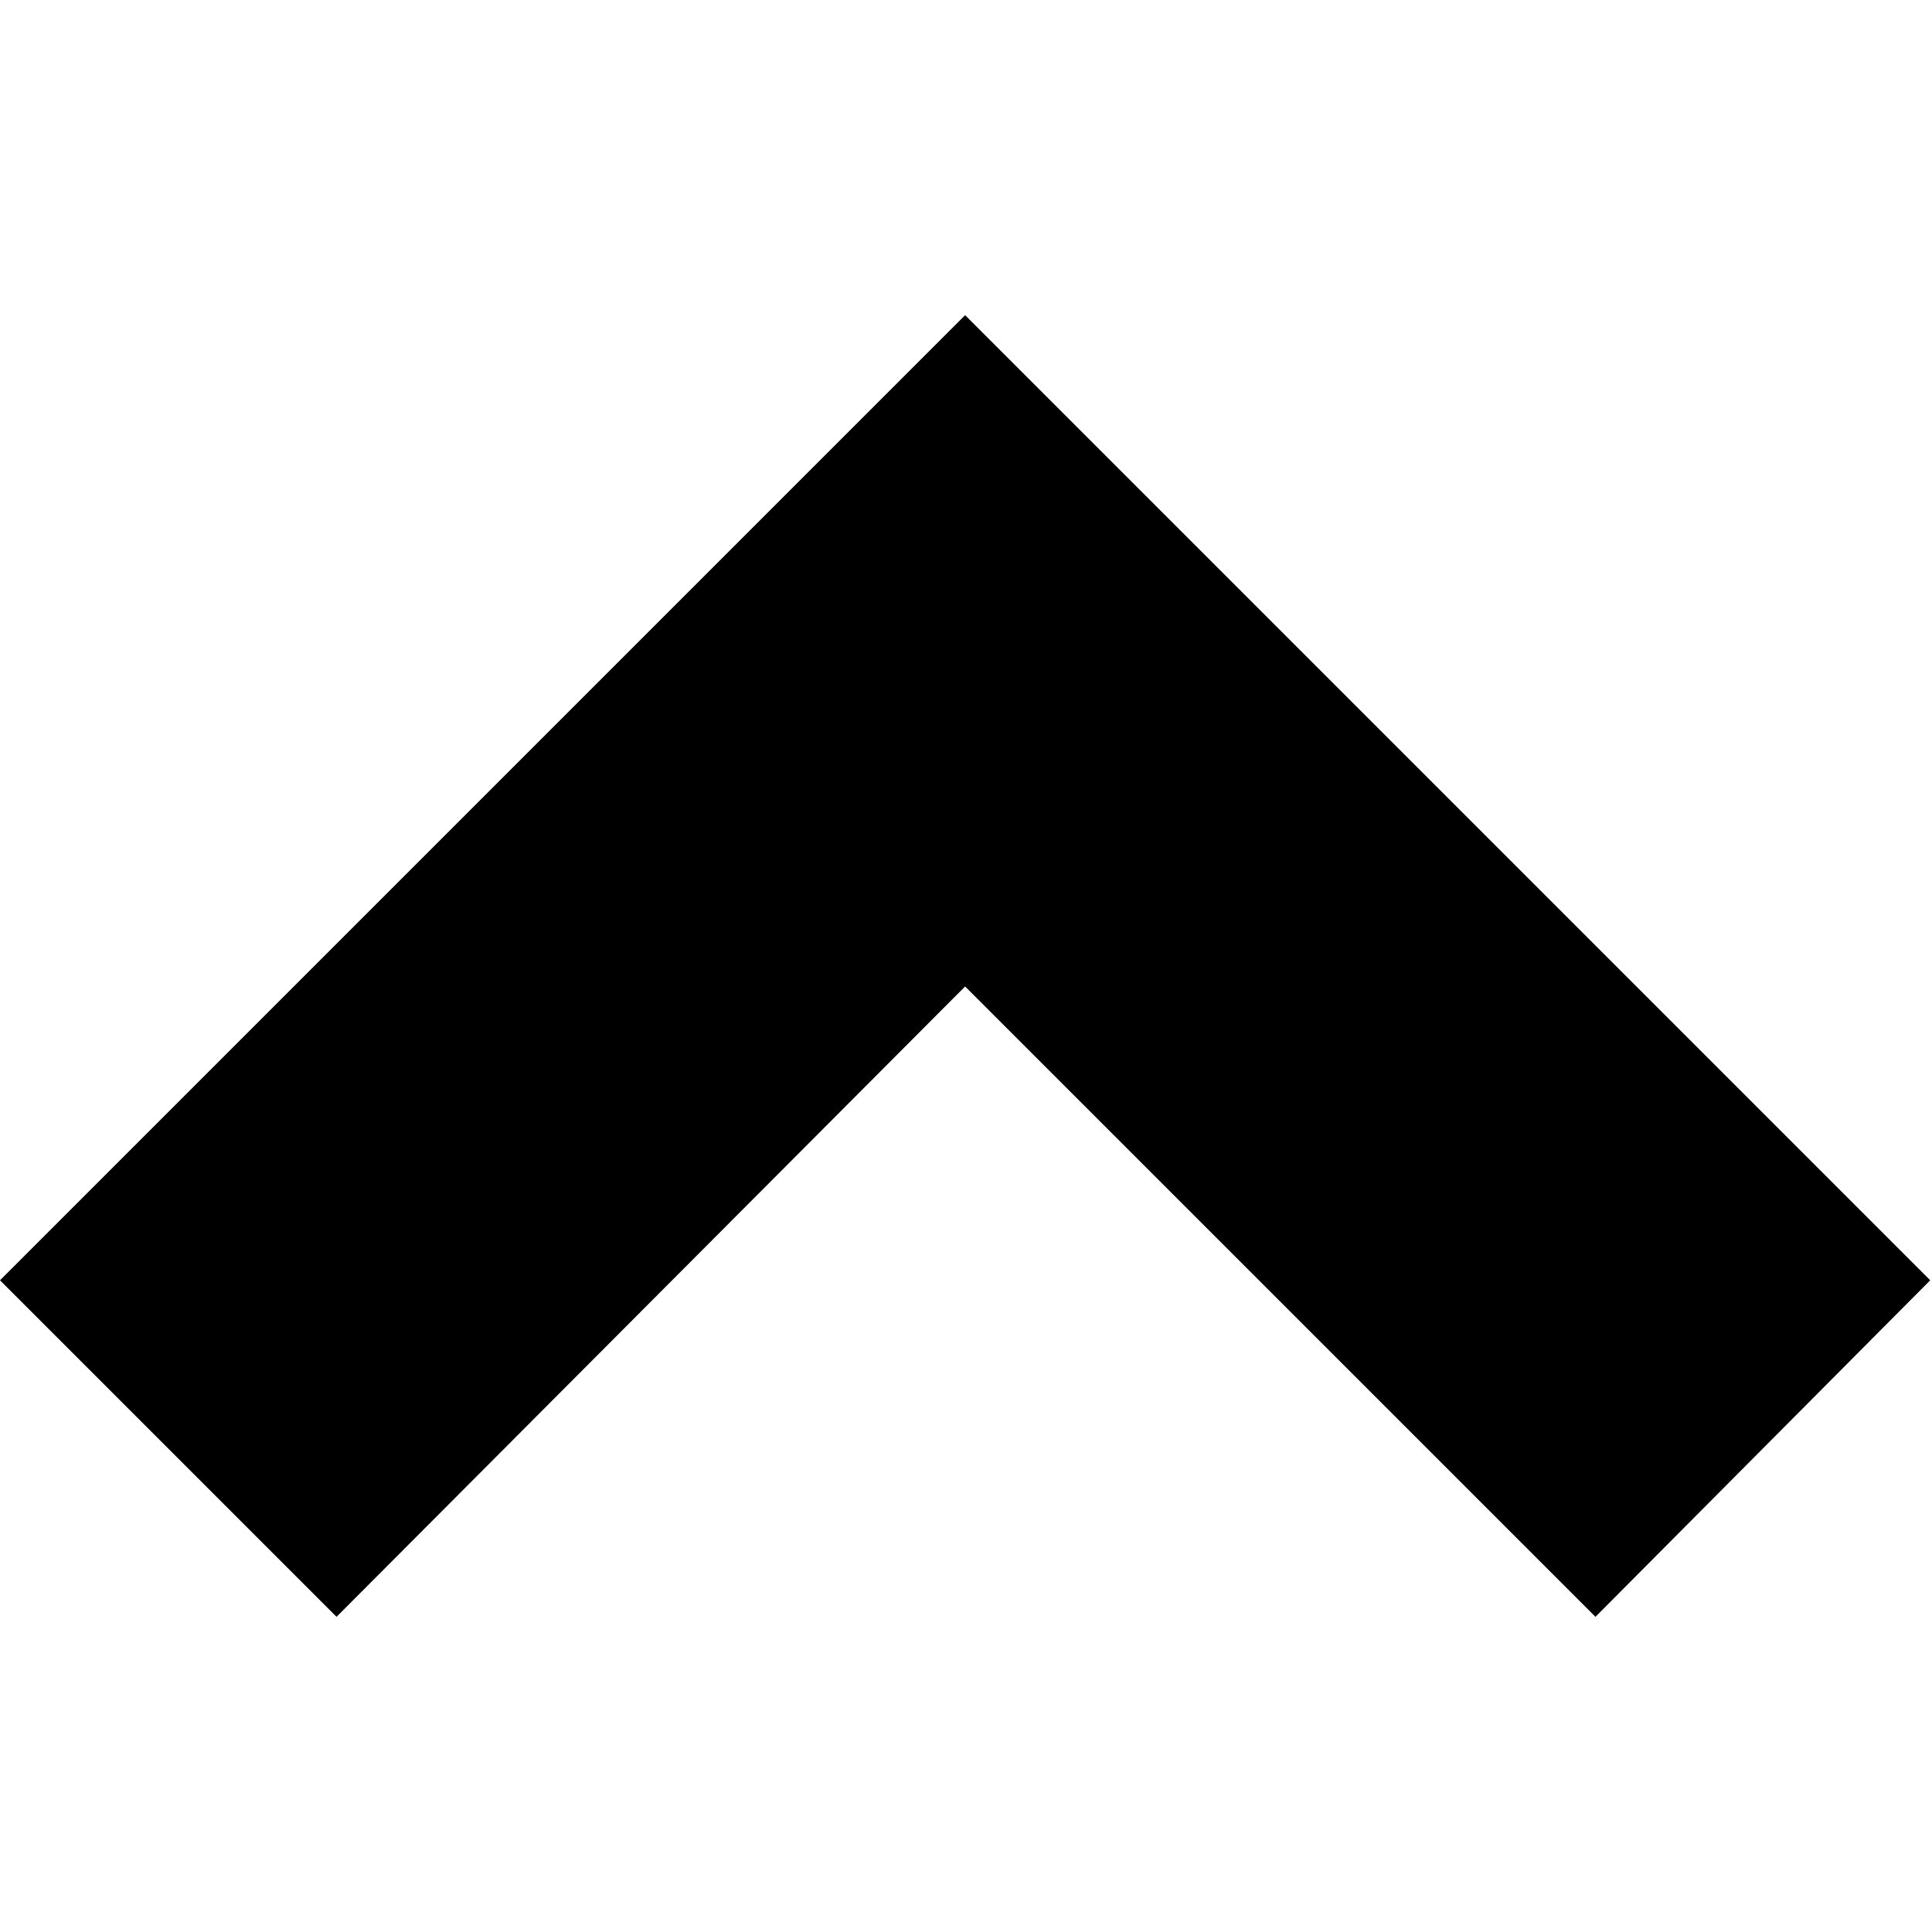
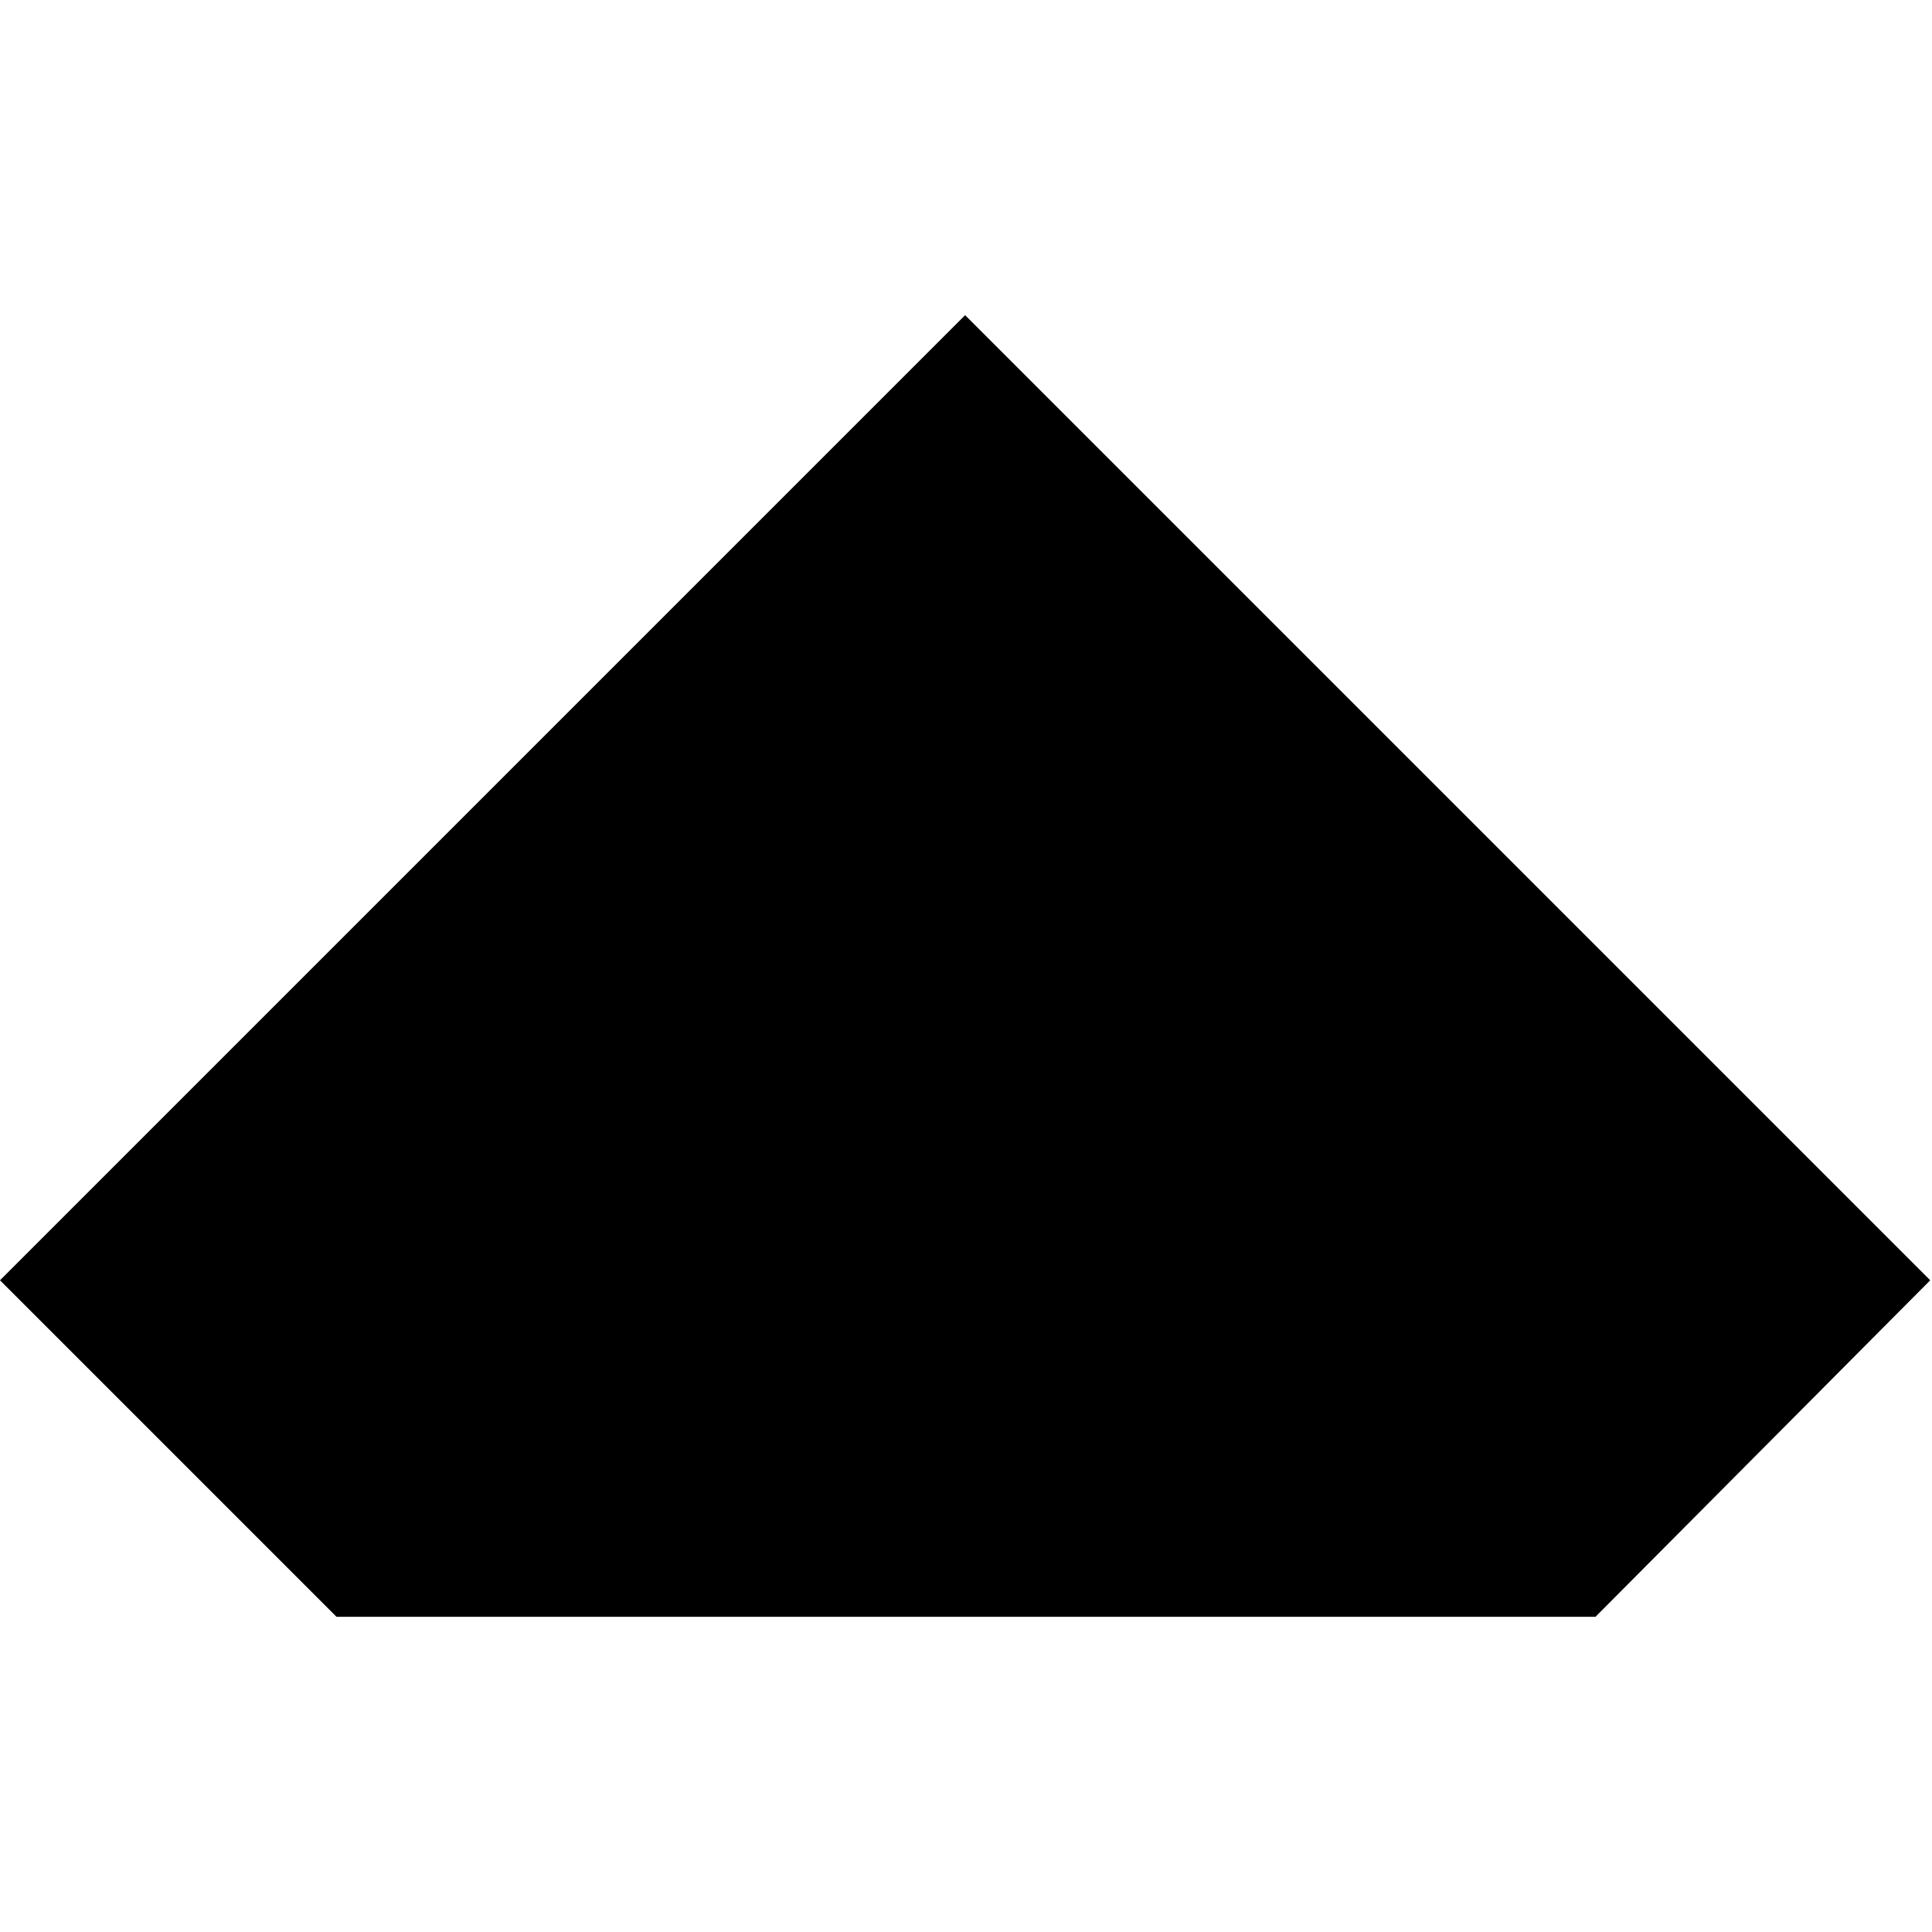
<svg xmlns="http://www.w3.org/2000/svg" id="Layer_1" x="0px" y="0px" viewBox="0 0 108.5 108.5" style="enable-background:new 0 0 108.5 108.5;" xml:space="preserve">
  <style type="text/css">	.st0{fill:#F28D52;}	.st1{stroke:#12C0CF;stroke-miterlimit:10;}	.st2{fill:#00B5B3;}	.st3{fill:#ED6C25;}	.st4{fill:#7CBEBA;}	.st5{fill:#16233A;}	.st6{fill:#000028;}	.st7{fill:#A3D8C8;}	.st8{fill:#EB730A;}	.st9{fill:#FFFFFF;}	.st10{fill:#EB1C24;}	.st11{fill:#E14125;}	.st12{fill:#F8F7DB;}	.st13{fill:url(#SVGID_1_);}	.st14{fill:url(#SVGID_00000183966229078197875980000009438960122687293085_);}	.st15{fill:url(#SVGID_00000121985120254773053610000012239621811479398275_);}	.st16{fill:url(#SVGID_00000006683328006422297960000011025030462351852721_);}	.st17{fill:url(#SVGID_00000007404189757026637970000015090554721016738698_);}	.st18{fill:url(#SVGID_00000170276229808075922710000002956351422189020843_);}	.st19{fill:url(#SVGID_00000044177654991711585340000001684737995150639001_);}	.st20{fill:url(#SVGID_00000007400253017947458300000010247381553533522335_);}	.st21{fill:#002D3B;}	.st22{fill:url(#SVGID_00000159445968937783361520000017465494769229424022_);}	.st23{fill:url(#SVGID_00000018229340364617648500000004404472824219628176_);}	.st24{fill:url(#SVGID_00000137093766327013720980000016645760723649683598_);}	.st25{fill:url(#SVGID_00000041289553351692039560000010453793625916650935_);}	.st26{fill:url(#SVGID_00000030451302464667291400000010244068699314919041_);}	.st27{fill:url(#SVGID_00000067234232407719945060000016529214898959174810_);}	.st28{fill:url(#SVGID_00000083076726454932482190000009433441526236590998_);}	.st29{fill:url(#SVGID_00000039102592280938465310000005311175873000468159_);}	.st30{fill:url(#SVGID_00000075126165626112014170000014324981095425895310_);}	.st31{fill:url(#SVGID_00000155136261475643856940000000314055031531285933_);}	.st32{fill:url(#SVGID_00000053538623924001566760000013646934183598813623_);}	.st33{fill:url(#SVGID_00000000907257920549363130000017904818936463902645_);}	.st34{fill:url(#SVGID_00000112609118186953212120000017424679024099715715_);}	.st35{fill:url(#SVGID_00000075156425874094498970000015074800725167851666_);}	.st36{fill:url(#SVGID_00000091722515528004787460000000833982022868917425_);}	.st37{fill:url(#SVGID_00000116943552135842752620000018122268231758242486_);}	.st38{fill:url(#SVGID_00000083072702223188948510000001153455379145052561_);}	.st39{fill:url(#SVGID_00000103953179235610358630000008457285337617474964_);}	.st40{fill:url(#SVGID_00000145780761778243650490000006095065382615158186_);}	.st41{fill:url(#SVGID_00000169547686991002399200000000231846112962253491_);}	.st42{fill:url(#SVGID_00000093862795637255185070000001768846701675238032_);}	.st43{fill:url(#SVGID_00000164501256068283448450000006333418768179976357_);}	.st44{fill:url(#SVGID_00000055676046784994220000000004393016314861259181_);}	.st45{fill:url(#SVGID_00000103222964960872254480000001272364658895949744_);}	.st46{fill:#A3802D;}	.st47{fill:url(#SVGID_00000029022523361632285760000000032875263321413508_);}	.st48{fill:url(#SVGID_00000116943591820597791640000012262909353285171591_);}	.st49{fill:url(#SVGID_00000116203633642624827540000012791596920414942389_);}	.st50{fill:url(#SVGID_00000058583273462753122670000015358734260698722233_);}	.st51{fill:url(#SVGID_00000117673466737126643050000011264873300303593860_);}	.st52{fill:url(#SVGID_00000119101175812931269630000007852809525692680372_);}	.st53{fill:url(#SVGID_00000017479008666153306350000006848381795986467007_);}	.st54{fill:url(#SVGID_00000114062674049477333080000002719096497064306584_);}	.st55{fill:url(#SVGID_00000183928349421909459460000015629425504956850827_);}	.st56{fill:url(#SVGID_00000110443656546061166050000017658266265453209255_);}	.st57{fill:url(#SVGID_00000121967780533928288480000014289958719517619642_);}	.st58{fill:url(#SVGID_00000046330675678333478130000004122997445784182946_);}	.st59{fill:url(#SVGID_00000155138389464330846110000003219852818473872315_);}	.st60{fill:url(#SVGID_00000033327914985495990610000012937370316068122773_);}	.st61{fill:url(#SVGID_00000127021745803574688680000011327525389416895392_);}	.st62{fill:url(#SVGID_00000020384678053247177460000016317319967682334117_);}	.st63{fill:url(#SVGID_00000019651262930668893690000001177363119103631779_);}	.st64{fill:url(#SVGID_00000150083328868146831160000006990004895066482874_);}	.st65{fill:url(#SVGID_00000034795048584538679090000004249885328888302251_);}	.st66{fill:url(#SVGID_00000176729432192363426000000015143578202230412972_);}	.st67{fill:url(#SVGID_00000008111631761744896460000007922899598969422773_);}	.st68{fill:url(#SVGID_00000005236890565453795520000016044758365917171586_);}	.st69{fill:url(#SVGID_00000023279569809782623140000008286421692810469804_);}	.st70{fill:url(#SVGID_00000164514594980456137450000016322059941537689747_);}	.st71{fill:url(#SVGID_00000084506558306812229340000006693142599736885637_);}	.st72{fill:url(#SVGID_00000036242894135630118770000009867596851537184430_);}	.st73{fill:url(#SVGID_00000041991003364740601370000013518229048088504741_);}	.st74{fill:url(#SVGID_00000095304887789594199770000002134239959980919433_);}	.st75{fill:url(#SVGID_00000132073126906732445970000012337850946942496941_);}	.st76{fill:#DA3AB3;}	.st77{fill:#00B3E3;}	.st78{fill:#00299F;}	.st79{fill:#05CE7C;}	.st80{fill:#042F57;}	.st81{fill:#FF4338;}	.st82{fill:#002F32;}	.st83{fill:#FFC843;}	.st84{fill:#00250D;}	.st85{fill:#DA2D2F;}	.st86{fill:#FF6B00;}	.st87{fill:#DA1800;}	.st88{fill:#05A221;}	.st89{fill:#05361B;}	.st90{fill:#F1E800;}	.st91{fill:url(#SVGID_00000000907177943919878870000009025801943915391114_);}	.st92{fill:url(#SVGID_00000118392192162280003400000000459868602516806063_);}	.st93{fill:url(#SVGID_00000037655691491936274840000010995616322337653694_);}	.st94{fill:url(#SVGID_00000094602925525307030800000005335633919260567432_);}	.st95{fill:url(#SVGID_00000120548545692623104910000003690573422378084542_);}	.st96{fill:url(#SVGID_00000082347567153515037680000017120921082576437686_);}	.st97{fill:url(#SVGID_00000126312016314583109980000015407550976527433131_);}	.st98{fill:url(#SVGID_00000111191094520030047900000012576407943793864073_);}	.st99{fill:url(#SVGID_00000035504378667489180570000016703787236550270387_);}	.st100{fill:url(#SVGID_00000106134071794463985490000012035033766062335409_);}	.st101{fill:url(#SVGID_00000139279276498923674960000015210435698001800639_);}	.st102{fill:url(#SVGID_00000181771832112836532980000010914184419018656431_);}	.st103{fill:url(#SVGID_00000122706004759501172890000016409012072156048056_);}	.st104{fill:url(#SVGID_00000181775477697568380450000006587408325494666161_);}	.st105{fill:url(#SVGID_00000002384782923013132290000012763969446003976852_);}	.st106{fill:url(#SVGID_00000065787341195204581420000001985786610718743936_);}	.st107{fill:url(#SVGID_00000082331894253783779050000016811019758259851663_);}	.st108{fill:url(#SVGID_00000130632398594906287560000009161652808836444559_);}	.st109{fill:url(#SVGID_00000075857694003690587550000008839475386405364608_);}	.st110{fill:url(#SVGID_00000014612400716947321620000005855308301060626318_);}	.st111{fill:url(#SVGID_00000104708387134601743410000010471192949196236960_);}	.st112{fill:url(#SVGID_00000070094191345079930330000013338491017951903155_);}	.st113{fill:url(#SVGID_00000016044509178920153420000011443691495337094563_);}	.st114{fill:#1EBDD3;}	.st115{fill:#FFFFFF;stroke:#000000;stroke-width:0.506;stroke-miterlimit:10;}	.st116{fill:none;stroke:#000000;stroke-width:1.964;stroke-miterlimit:10;}	.st117{fill:none;}	.st118{fill:none;stroke:#F4861F;stroke-width:1.003;stroke-miterlimit:10;}	.st119{fill:none;stroke:#A51E64;stroke-width:1.003;stroke-miterlimit:10;}	.st120{fill:none;stroke:#6E2C8D;stroke-width:1.003;stroke-miterlimit:10;}	.st121{fill:none;stroke:#3955A3;stroke-width:1.003;stroke-miterlimit:10;}	.st122{fill:none;stroke:#1EBDD3;stroke-width:1.003;stroke-miterlimit:10;}	.st123{stroke:#000000;stroke-width:9.418951e-02;stroke-miterlimit:10;}	.st124{fill:none;stroke:#929292;stroke-width:2.534;stroke-miterlimit:10;}	.st125{fill:none;stroke:#EB1C24;stroke-width:2.534;stroke-miterlimit:10;}	.st126{fill:none;stroke:#1EBDD3;stroke-width:2.534;stroke-miterlimit:10;}	.st127{fill:none;stroke:#2E368E;stroke-width:2.534;stroke-miterlimit:10;}	.st128{fill:none;stroke:#F1E800;stroke-width:2.534;stroke-miterlimit:10;}	.st129{fill:#DD9C52;}	.st130{fill:#E7BE5C;}	.st131{fill:#64357F;}	.st132{fill:#83B3DC;}	.st133{fill:#4572BD;}	.st134{fill:#436AA3;}	.st135{fill:#95C2DF;}			.st136{fill:url(#SVGID_00000173152552140021301000000004135077758507345584_);stroke:#000000;stroke-width:0.52;stroke-miterlimit:10;}			.st137{fill:url(#SVGID_00000165203014971584213260000005159036005766249365_);stroke:#000000;stroke-width:0.52;stroke-miterlimit:10;}			.st138{fill:url(#SVGID_00000060740320149028643480000009648848200213648017_);stroke:#000000;stroke-width:0.52;stroke-miterlimit:10;}			.st139{fill:url(#SVGID_00000103969994395925399720000002812247422363434391_);stroke:#000000;stroke-width:0.52;stroke-miterlimit:10;}			.st140{fill:url(#SVGID_00000060014183967612566230000002181662441950830267_);stroke:#000000;stroke-width:0.52;stroke-miterlimit:10;}			.st141{fill:url(#SVGID_00000169522974621534924060000016876968525142559381_);stroke:#000000;stroke-width:0.52;stroke-miterlimit:10;}			.st142{fill:url(#SVGID_00000163058665459481623720000015591620474700724891_);stroke:#000000;stroke-width:0.52;stroke-miterlimit:10;}			.st143{fill:url(#SVGID_00000034775148202349364280000007057521462121886132_);stroke:#000000;stroke-width:0.52;stroke-miterlimit:10;}	.st144{fill:#FFFFFF;stroke:#000000;stroke-width:0.52;stroke-miterlimit:10;}	.st145{fill:none;stroke:#FFFFFF;stroke-width:1.31;stroke-miterlimit:10;}	.st146{stroke:#FFFFFF;stroke-width:1.443;stroke-miterlimit:10;}	.st147{fill:url(#SVGID_00000160903636791613830180000017068915066267772341_);}	.st148{fill:url(#SVGID_00000103964742670956905070000013254791376579731900_);}			.st149{fill:url(#SVGID_00000105401873603620059530000003131060310008065691_);stroke:#000000;stroke-width:0.52;stroke-miterlimit:10;}			.st150{fill:url(#SVGID_00000037650883039033937180000000277541967053249171_);stroke:#000000;stroke-width:0.52;stroke-miterlimit:10;}			.st151{fill:url(#SVGID_00000158014047658754104920000006347823347395882935_);stroke:#000000;stroke-width:0.52;stroke-miterlimit:10;}			.st152{fill:url(#SVGID_00000134946572815280901590000001387267696863140769_);stroke:#000000;stroke-width:0.52;stroke-miterlimit:10;}			.st153{fill:url(#SVGID_00000145760151435289707710000016332197796162427266_);stroke:#000000;stroke-width:0.52;stroke-miterlimit:10;}			.st154{fill:url(#SVGID_00000183229700755987126950000008964060280776632735_);stroke:#000000;stroke-width:0.52;stroke-miterlimit:10;}			.st155{fill:url(#SVGID_00000020369934659006979060000012817080514954907834_);stroke:#000000;stroke-width:0.52;stroke-miterlimit:10;}			.st156{fill:url(#SVGID_00000109028047609701074440000017300402435103006129_);stroke:#000000;stroke-width:0.52;stroke-miterlimit:10;}	.st157{stroke:#000000;stroke-width:0.52;stroke-miterlimit:10;}	.st158{fill:url(#SVGID_00000034779738160421179040000011253267071856810377_);}	.st159{fill:url(#SVGID_00000047038184355752012700000002276673467246100661_);}	.st160{fill:url(#SVGID_00000071549498586527506930000015932036273041680019_);}	.st161{fill:url(#SVGID_00000069360995594890959090000012582180117712886708_);}	.st162{fill:url(#SVGID_00000002376150350746995280000014022274315260605097_);}	.st163{fill:url(#SVGID_00000152958787372427523180000016875314245569598083_);}	.st164{fill:url(#SVGID_00000098222528603986107600000013597699254709517205_);}			.st165{fill:url(#SVGID_00000133515417196645843870000017047101954403187082_);stroke:#000000;stroke-width:0.52;stroke-miterlimit:10;}			.st166{fill:url(#SVGID_00000109011681938481372670000013415710420016245904_);stroke:#000000;stroke-width:0.52;stroke-miterlimit:10;}			.st167{fill:url(#SVGID_00000040558885769731990890000002014381715677875878_);stroke:#000000;stroke-width:0.52;stroke-miterlimit:10;}			.st168{fill:url(#SVGID_00000038406115909223214490000015847073210483113376_);stroke:#000000;stroke-width:0.52;stroke-miterlimit:10;}			.st169{fill:url(#SVGID_00000011001742272973745670000016012605298454168972_);stroke:#000000;stroke-width:0.52;stroke-miterlimit:10;}			.st170{fill:url(#SVGID_00000045615651439566677210000009772917170665396361_);stroke:#000000;stroke-width:0.52;stroke-miterlimit:10;}			.st171{fill:url(#SVGID_00000170270606382667495530000010428899697439858360_);stroke:#000000;stroke-width:0.52;stroke-miterlimit:10;}			.st172{fill:url(#SVGID_00000052093120704680844000000008682913883888611764_);stroke:#000000;stroke-width:0.52;stroke-miterlimit:10;}	.st173{fill:none;stroke:#000000;stroke-width:1.31;stroke-miterlimit:10;}	.st174{stroke:#000000;stroke-width:1.443;stroke-miterlimit:10;}	.st175{fill:#00A7DF;}	.st176{fill:#FFFFFF;stroke:#000000;stroke-width:0.265;stroke-miterlimit:10;}	.st177{fill:#FFFFFF;stroke:#000000;stroke-width:0.464;stroke-miterlimit:10;}	.st178{fill:url(#SVGID_00000047056482987726415080000013373839830798688643_);}	.st179{fill:url(#SVGID_00000002344378645739459280000001069121196640126871_);}	.st180{fill:url(#SVGID_00000152250485973023933840000009352504193200614024_);}	.st181{fill:url(#SVGID_00000070827732442468836210000004812966689559153572_);}	.st182{fill:url(#SVGID_00000006704217292052682990000010149084100287227310_);}	.st183{fill:url(#SVGID_00000120527964729885206200000009552752500009556382_);}	.st184{fill:url(#SVGID_00000066496289797691108530000004416302603808744591_);}	.st185{fill:url(#SVGID_00000000190248254640441400000010608949162904247180_);}	.st186{fill:url(#SVGID_00000072243063051675019920000005837378645183332526_);}	.st187{stroke:#FFFFFF;stroke-width:0.18;stroke-miterlimit:10;}	.st188{fill:#FFFFFF;stroke:#FFFFFF;stroke-width:0.764;stroke-miterlimit:10;}	.st189{fill:none;stroke:#FFFFFF;stroke-width:0.764;stroke-miterlimit:10;}	.st190{fill:#0C0C0C;}	.st191{fill:#FFFFFF;stroke:#000000;stroke-width:0.917;stroke-linecap:square;stroke-miterlimit:10;}	.st192{fill:none;stroke:#FFFFFF;stroke-width:2.303;stroke-linecap:square;stroke-miterlimit:10;}	.st193{stroke:#FFFFFF;stroke-width:1.172;stroke-miterlimit:10;}	.st194{fill:#FFFFFF;stroke:#000000;stroke-width:0.586;stroke-miterlimit:10;}	.st195{stroke:#FFFFFF;stroke-width:0.515;stroke-miterlimit:10;}	.st196{fill:#FFFFFF;stroke:#000000;stroke-width:0.54;stroke-miterlimit:10;}	.st197{fill:url(#SVGID_00000147932202663540365960000000019921882695024784_);}	.st198{fill:url(#SVGID_00000047752324555361006740000012532310759053656472_);}	.st199{fill:url(#SVGID_00000106830204590663116180000004259531580024802976_);}	.st200{fill:url(#SVGID_00000158026402021368280040000001725983067466705797_);}	.st201{fill:url(#SVGID_00000141417067046951235300000007589796446294187679_);}	.st202{fill:url(#SVGID_00000070818338359837648420000010246362869297134737_);}	.st203{fill:url(#SVGID_00000127037062753617706980000015541849058966161027_);}	.st204{fill:url(#SVGID_00000106845747169206574090000015032168762668910746_);}	.st205{fill:url(#SVGID_00000091718122686359049740000008749484351231751100_);}	.st206{fill:none;stroke:#000000;stroke-width:1.06;stroke-miterlimit:10;}	.st207{stroke:#000000;stroke-width:1.06;stroke-miterlimit:10;}	.st208{fill:#FFFFFF;stroke:#000000;stroke-width:0.795;stroke-miterlimit:10;}	.st209{fill:none;stroke:#000000;stroke-width:0.795;stroke-miterlimit:10;}	.st210{fill:#FFFFFF;stroke:#000000;stroke-width:1.06;stroke-miterlimit:10;}	.st211{fill:#FFFFFF;stroke:#FFFFFF;stroke-width:0.199;stroke-miterlimit:10;}	.st212{fill:none;stroke:#F1E800;stroke-width:3.312;stroke-miterlimit:10;}	.st213{fill:none;stroke:#000000;stroke-width:0.514;stroke-miterlimit:10;}	.st214{stroke:#000000;stroke-width:0.514;stroke-miterlimit:10;}	.st215{fill:none;stroke:#FFFFFF;stroke-width:0.514;stroke-miterlimit:10;}	.st216{fill:url(#SVGID_00000137127566576959533490000002279087954838854074_);}	.st217{fill:#FFE000;}	.st218{fill:#41403D;}	.st219{fill:#FFC300;}	.st220{fill:#D24851;}	.st221{fill:#F0EEF9;}	.st222{fill:none;stroke:#FFFFFF;stroke-width:0.978;stroke-miterlimit:10;}	.st223{fill:#FFFFFF;stroke:#000000;stroke-width:0.374;stroke-miterlimit:10;}	.st224{fill:#FFFFFF;stroke:#000000;stroke-width:1.005;stroke-miterlimit:10;}	.st225{fill:none;stroke:#FFFFFF;stroke-width:1.005;stroke-miterlimit:10;}	.st226{fill:#FFFFFF;stroke:#000000;stroke-width:0.443;stroke-miterlimit:10;}	.st227{fill:url(#SVGID_00000000938074567953746850000008777218222582280079_);}	.st228{fill:none;stroke:#FFFFFF;stroke-width:2.632;stroke-miterlimit:10;}	.st229{fill:url(#SVGID_00000040558352362636176040000006750417023532156074_);}	.st230{fill:url(#SVGID_00000030478943510477031590000017069800573815853734_);}	.st231{fill:url(#SVGID_00000094593213841323028150000000082080790732992408_);}	.st232{fill:url(#SVGID_00000052080837771499115650000006761274159749124500_);}	.st233{fill:url(#SVGID_00000058589764751155928090000000716191384677678244_);}	.st234{fill:url(#SVGID_00000088133979151211627960000017143769327732687286_);}	.st235{fill:url(#SVGID_00000114767878709077944610000001262053603709173944_);}	.st236{fill:url(#SVGID_00000013164913031412896180000006772631570136961944_);}	.st237{fill:#FFFFFF;stroke:#EB1C24;stroke-width:0.167;stroke-miterlimit:10;}	.st238{fill:#DB95E3;}	.st239{fill:url(#SVGID_00000135689106615268099190000004131224426959248023_);}	.st240{fill:url(#SVGID_00000123427319428664691100000000869099628902975633_);}	.st241{fill:url(#SVGID_00000094605484345806201440000004907989681618055312_);}	.st242{fill:url(#SVGID_00000173845670847091853640000015032280557855733145_);}	.st243{clip-path:url(#SVGID_00000003091124336322127890000004208264273587337090_);fill:none;}	.st244{fill:#17243C;}	.st245{fill:#A9E0CE;}	.st246{fill:#A2D6C7;}	.st247{fill:#FADF49;}	.st248{fill:#3BFFC8;}	.st249{fill:#172338;}	.st250{fill:#FFCB33;}	.st251{fill:#F89AFF;}	.st252{fill:#EE51FF;}	.st253{fill:#FF3EE2;}	.st254{fill:#FF6FA8;}	.st255{fill:#AAFFF2;}	.st256{fill:#0DFF94;}	.st257{fill:#18FBFF;}	.st258{fill:#15FF60;}	.st259{fill:#74FFDF;}	.st260{fill:#FFCC00;}	.st261{fill:url(#SVGID_00000029745486838835339350000008934905096180140175_);}	.st262{fill:url(#SVGID_00000048494879652958207070000017870736501077049277_);}	.st263{fill:url(#SVGID_00000079468709352896314330000003179432034929139101_);}	.st264{fill:url(#SVGID_00000172434292959895887250000008234871545973059775_);}	.st265{fill:none;stroke:#000000;stroke-miterlimit:10;}	.st266{fill:url(#SVGID_00000155139955285494689990000000853567606890625713_);}	.st267{fill:url(#SVGID_00000099631539381901288800000007492711766400742831_);}	.st268{fill:url(#SVGID_00000002370835896947908410000013740661354746450878_);}	.st269{fill:url(#SVGID_00000075146438732209952300000004898519779812138153_);}	.st270{fill:#00E8CB;}	.st271{fill:#FFFFFF;stroke:#000000;stroke-miterlimit:10;}	.st272{fill:#99D5C9;}	.st273{fill:#003474;}	.st274{fill:#0081AF;}	.st275{fill:#00638A;}	.st276{fill:#C530FF;}	.st277{fill:#39A9B4;}	.st278{fill:#0066A0;}	.st279{fill:#00589D;}	.st280{fill:#FFB612;}	.st281{fill:#FFC107;}	.st282{fill:#F2F0F0;}	.st283{fill:#F2600C;}	.st284{fill:#F2780C;}	.st285{fill:#1D2840;}	.st286{fill:#12C0CF;}	.st287{fill:#053048;}	.st288{fill:#471191;}	.st289{fill:#DE6916;}	.st290{fill:#F05D0E;}	.st291{fill:#FFBD22;}	.st292{fill:#12B3AF;}	.st293{fill:#090D36;}	.st294{fill:#BF8DEB;}	.st295{fill:#43085E;}	.st296{fill:#B548E8;}	.st297{fill:#34EDD4;}	.st298{fill:#1E55D6;}	.st299{fill:#621FBF;}	.st300{fill:#A68332;}	.st301{fill:#2D86BA;}	.st302{fill:#D3AA2F;}	.st303{fill:#95CF78;}	.st304{fill:#8EB879;}	.st305{fill:#C1D3F7;}	.st306{fill:#030345;}	.st307{fill:#92DEC5;}	.st308{fill:#1C1C4A;}	.st309{fill:#FCF008;}	.st310{fill:#CF2164;}	.st311{fill:#333333;}	.st312{fill:#1B46C4;}	.st313{fill:#3960D4;}	.st314{fill:#3C559E;}	.st315{fill:#3A5ABA;}	.st316{fill:#CF4236;}	.st317{fill:#DB3C18;}	.st318{fill:#9E2706;}	.st319{fill:#A85D0C;}	.st320{fill:#6E996E;}	.st321{fill:#FFFFFF;stroke:#12C0CF;stroke-miterlimit:10;}	.st322{fill:#FFFFFF;stroke:#FFC107;stroke-miterlimit:10;}	.st323{stroke:#000000;stroke-width:4.595491e-02;stroke-miterlimit:10;}	.st324{fill:none;stroke:#12C0CF;stroke-miterlimit:10;}	.st325{fill:none;stroke:#FFC107;stroke-miterlimit:10;}	.st326{fill:#40F9FF;}</style>
-   <path d="M89.6,90.8L54.2,55.4L18.9,90.8L0,71.9l54.2-54.2l0,0v0l54.2,54.2L89.6,90.8z" />
+   <path d="M89.6,90.8L18.9,90.8L0,71.9l54.2-54.2l0,0v0l54.2,54.2L89.6,90.8z" />
</svg>